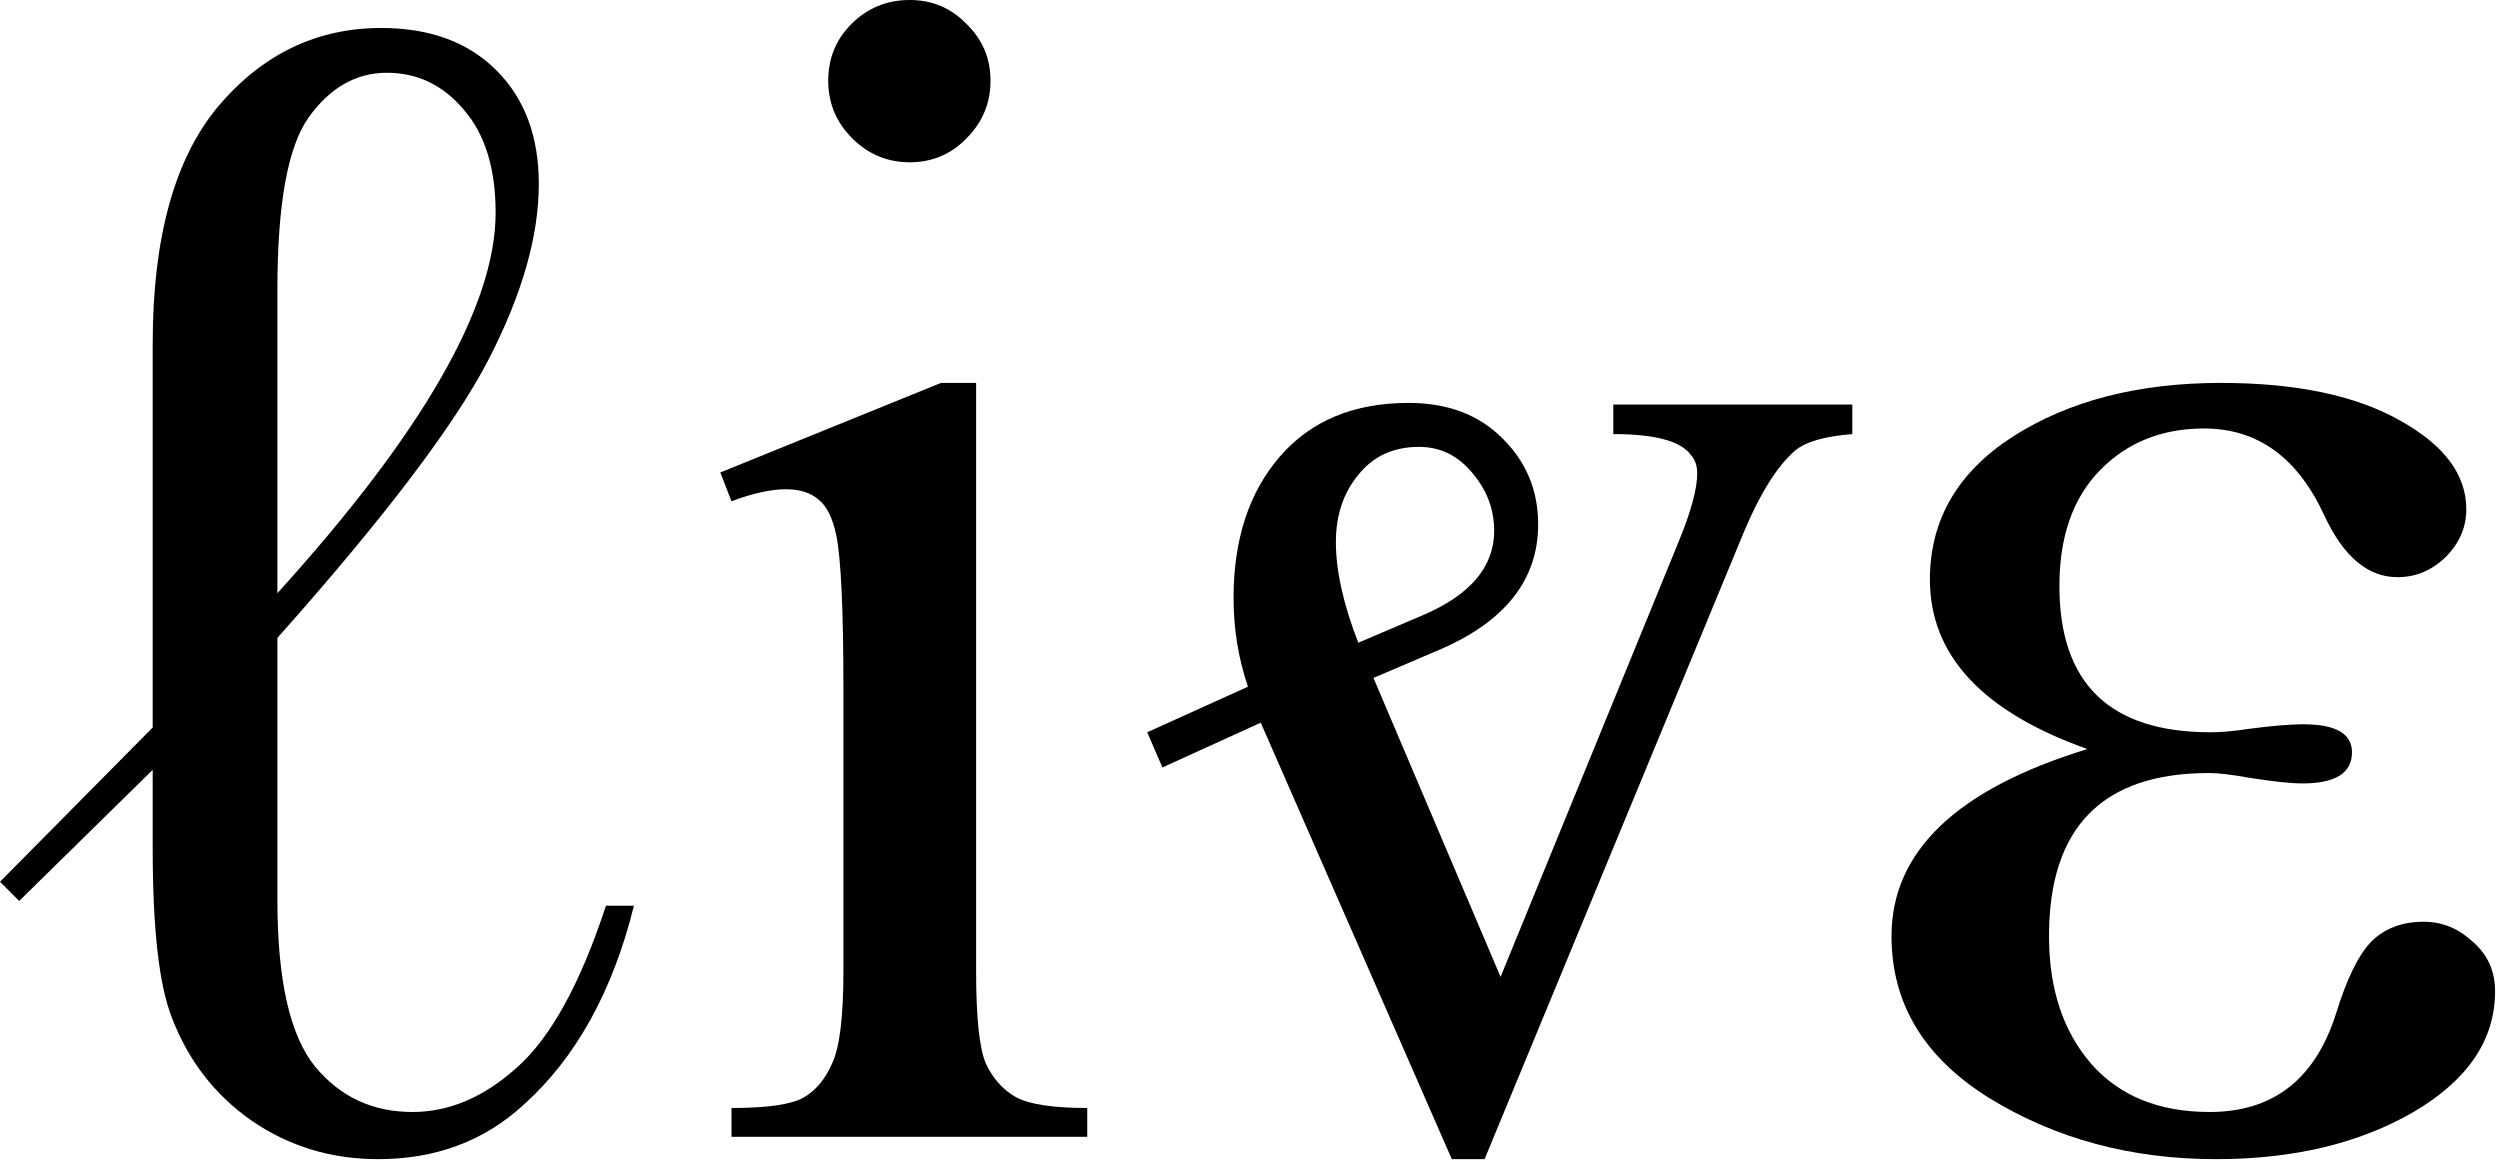
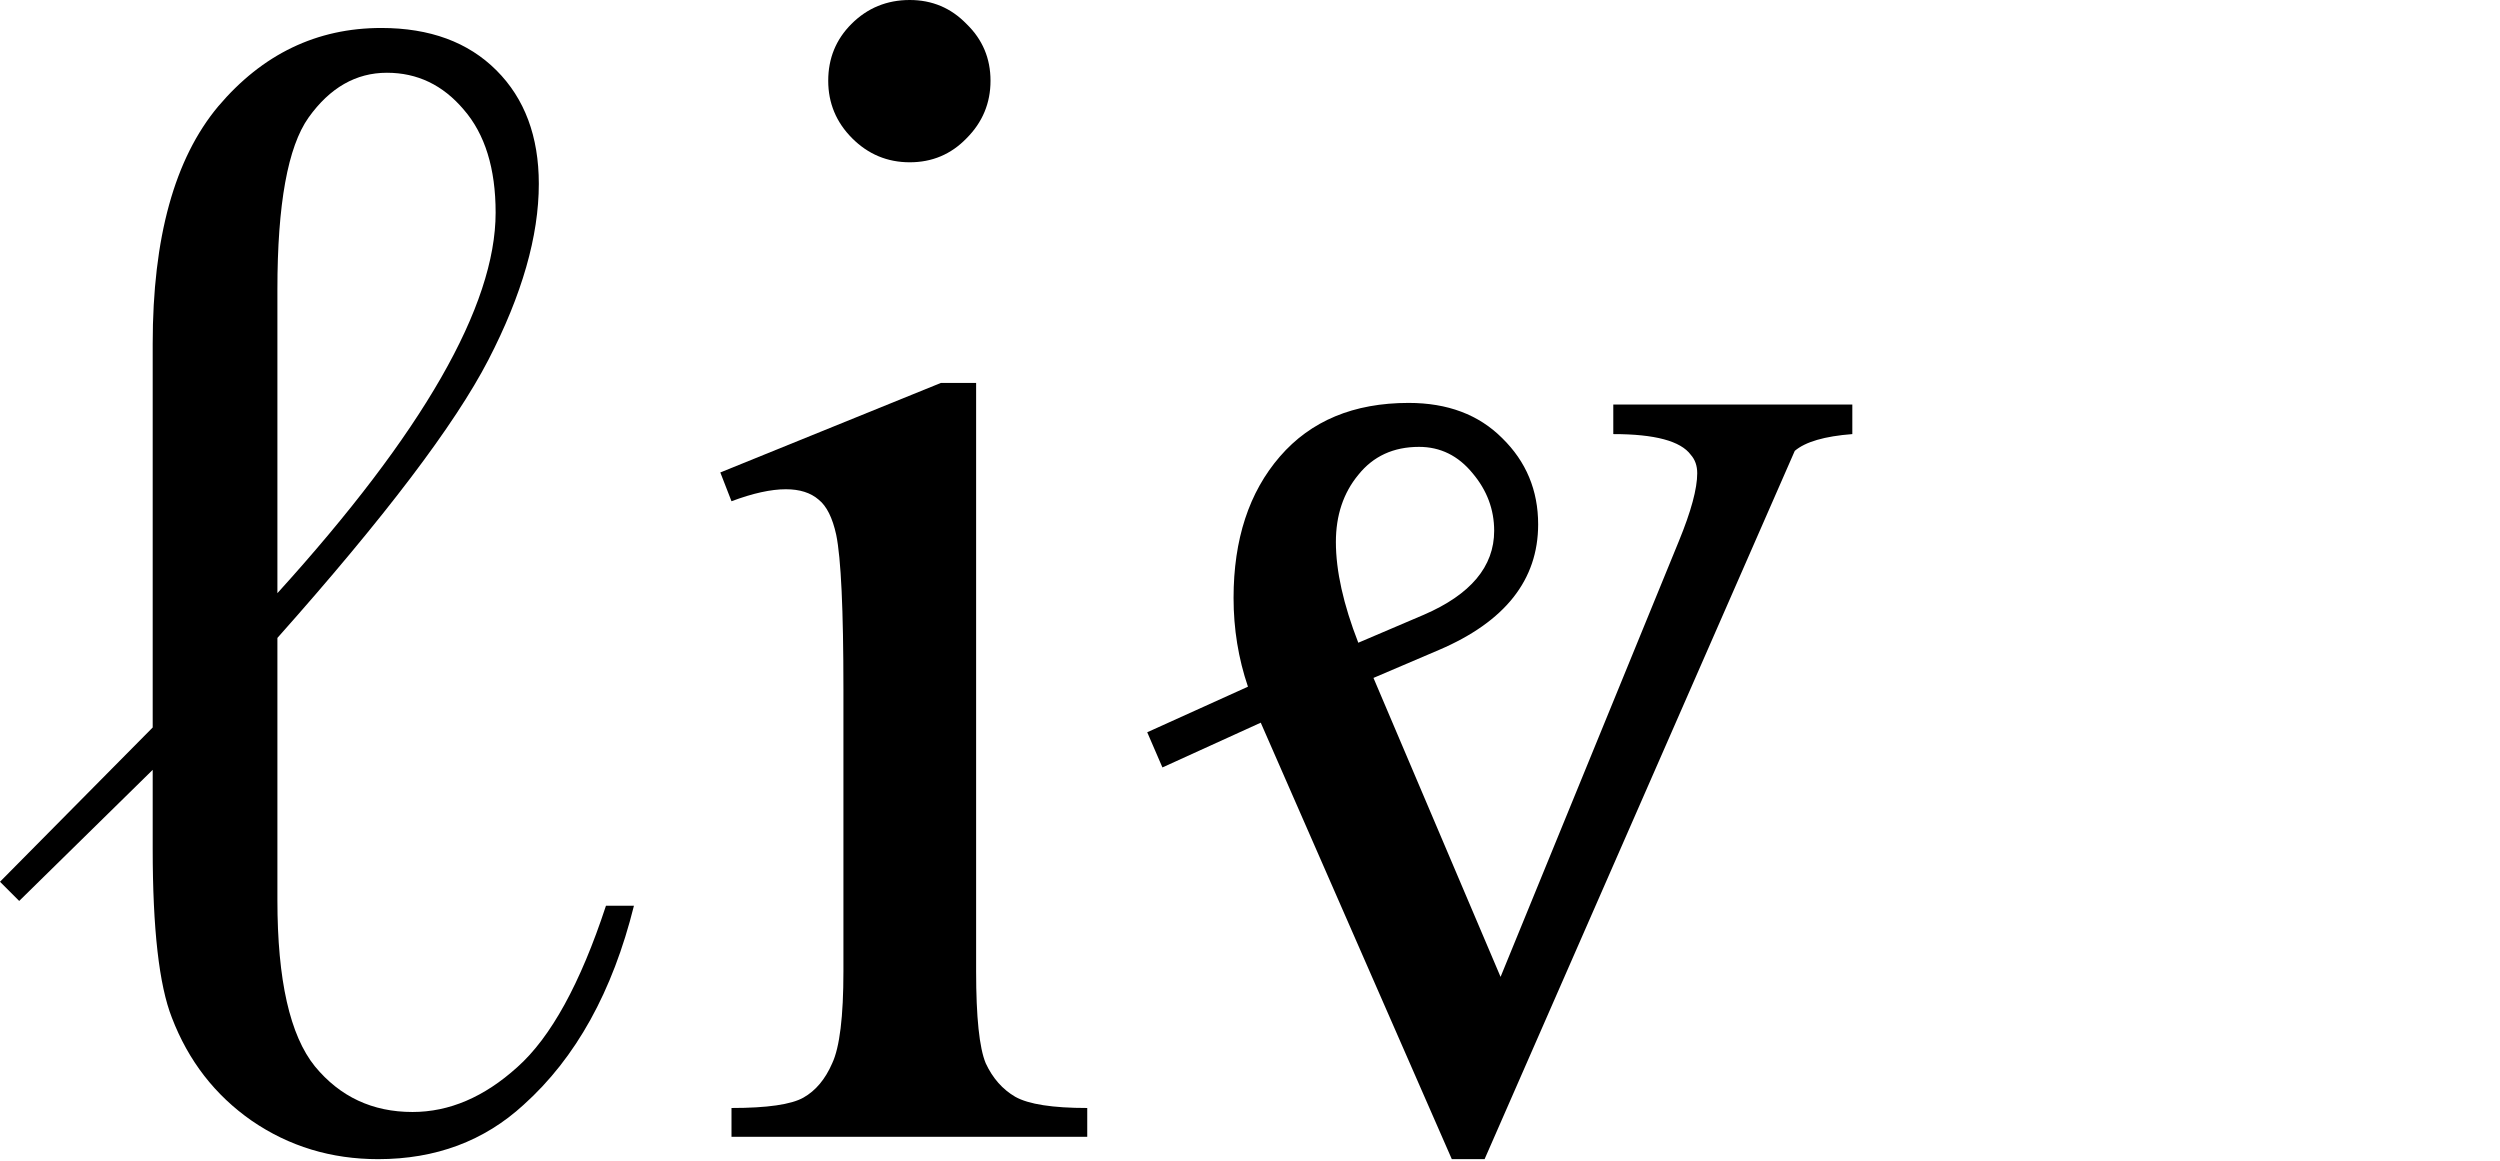
<svg xmlns="http://www.w3.org/2000/svg" fill="none" height="100%" overflow="visible" preserveAspectRatio="none" style="display: block;" viewBox="0 0 127 59" width="100%">
  <g id="i">
    <path d="M0 44.793L7.757 36.956V17.462C7.757 12.075 8.867 8.054 11.087 5.401C13.334 2.748 16.095 1.421 19.371 1.421C21.835 1.421 23.784 2.139 25.219 3.574C26.654 5.009 27.372 6.931 27.372 9.34C27.372 11.994 26.519 14.972 24.813 18.275C23.107 21.578 19.534 26.288 14.092 32.407V45.727C14.092 49.788 14.728 52.604 16 54.174C17.273 55.718 18.924 56.489 20.955 56.489C22.823 56.489 24.596 55.731 26.275 54.215C27.981 52.699 29.483 49.965 30.783 46.012H32.204C31.121 50.371 29.253 53.741 26.6 56.124C24.596 57.965 22.133 58.885 19.209 58.885C16.826 58.885 14.688 58.236 12.792 56.936C10.924 55.636 9.571 53.89 8.731 51.697C8.081 50.046 7.757 47.189 7.757 43.128V39.108L0.975 45.768L0 44.793ZM14.092 30.133C21.483 21.984 25.178 15.54 25.178 10.802C25.178 8.555 24.637 6.809 23.554 5.564C22.498 4.318 21.199 3.696 19.655 3.696C18.085 3.696 16.759 4.454 15.676 5.97C14.62 7.459 14.092 10.369 14.092 14.701V30.133Z" fill="black" />
    <path d="M46.216 0C47.353 0 48.315 0.406 49.1 1.218C49.912 2.003 50.318 2.965 50.318 4.102C50.318 5.239 49.912 6.213 49.1 7.026C48.315 7.838 47.353 8.244 46.216 8.244C45.079 8.244 44.105 7.838 43.292 7.026C42.48 6.213 42.074 5.239 42.074 4.102C42.074 2.965 42.467 2.003 43.252 1.218C44.064 0.406 45.052 0 46.216 0ZM49.587 19.452V49.342C49.587 51.67 49.749 53.227 50.074 54.012C50.426 54.77 50.927 55.339 51.577 55.718C52.254 56.097 53.472 56.286 55.232 56.286V57.748H37.16V56.286C38.974 56.286 40.193 56.11 40.815 55.758C41.438 55.406 41.925 54.824 42.277 54.012C42.656 53.2 42.846 51.643 42.846 49.342V35.006C42.846 30.972 42.724 28.36 42.48 27.168C42.291 26.302 41.993 25.706 41.587 25.382C41.181 25.03 40.626 24.854 39.922 24.854C39.164 24.854 38.243 25.057 37.16 25.463L36.592 24.001L47.8 19.452H49.587Z" fill="black" />
-     <path d="M94.098 22.052C92.69 22.16 91.715 22.444 91.174 22.904C90.28 23.689 89.428 25.043 88.615 26.965L75.417 58.885H73.752L64.046 36.712L59.051 38.986L58.279 37.199L63.396 34.884C62.909 33.45 62.665 31.947 62.665 30.377C62.665 27.399 63.45 25.003 65.021 23.189C66.591 21.375 68.77 20.468 71.559 20.468C73.535 20.468 75.119 21.063 76.31 22.255C77.529 23.446 78.138 24.908 78.138 26.64C78.138 29.456 76.459 31.581 73.102 33.016L69.772 34.438L76.229 49.626L85.285 27.493C85.908 25.977 86.219 24.827 86.219 24.041C86.219 23.662 86.111 23.351 85.894 23.107C85.38 22.404 84.067 22.052 81.955 22.052V20.549H94.098V22.052ZM75.904 26.965C75.904 25.882 75.539 24.908 74.808 24.041C74.077 23.148 73.17 22.701 72.087 22.701C70.787 22.701 69.759 23.175 69.001 24.123C68.242 25.043 67.863 26.18 67.863 27.534C67.863 28.996 68.242 30.701 69.001 32.651L72.331 31.23C74.713 30.201 75.904 28.779 75.904 26.965Z" fill="black" />
-     <path d="M106.039 38.052C100.705 36.157 98.039 33.287 98.039 29.443C98.039 26.41 99.447 23.987 102.262 22.173C105.105 20.359 108.624 19.452 112.821 19.452C116.638 19.452 119.671 20.089 121.918 21.361C124.165 22.607 125.288 24.109 125.288 25.869C125.288 26.789 124.936 27.602 124.232 28.305C123.528 28.982 122.716 29.321 121.796 29.321C120.28 29.321 119.034 28.265 118.06 26.153C116.706 23.229 114.675 21.767 111.968 21.767C109.829 21.767 108.069 22.471 106.689 23.879C105.308 25.287 104.618 27.25 104.618 29.767C104.618 34.722 107.176 37.199 112.293 37.199C112.834 37.199 113.457 37.145 114.161 37.037C115.379 36.874 116.327 36.793 117.004 36.793C118.655 36.793 119.481 37.267 119.481 38.215C119.481 39.27 118.642 39.798 116.963 39.798C116.368 39.798 115.474 39.703 114.283 39.514C113.389 39.352 112.699 39.27 112.212 39.27C106.797 39.27 104.09 42.032 104.09 47.555C104.09 50.235 104.807 52.401 106.242 54.053C107.677 55.677 109.68 56.489 112.252 56.489C115.474 56.489 117.613 54.824 118.669 51.494C119.21 49.734 119.806 48.516 120.456 47.839C121.132 47.162 122.026 46.824 123.136 46.824C124.056 46.824 124.882 47.162 125.613 47.839C126.371 48.489 126.75 49.328 126.75 50.357C126.75 52.821 125.37 54.865 122.608 56.489C119.846 58.087 116.503 58.885 112.577 58.885C108.272 58.885 104.442 57.856 101.084 55.799C97.754 53.741 96.089 50.993 96.089 47.555C96.089 43.25 99.406 40.083 106.039 38.052Z" fill="black" />
+     <path d="M94.098 22.052C92.69 22.16 91.715 22.444 91.174 22.904L75.417 58.885H73.752L64.046 36.712L59.051 38.986L58.279 37.199L63.396 34.884C62.909 33.45 62.665 31.947 62.665 30.377C62.665 27.399 63.45 25.003 65.021 23.189C66.591 21.375 68.77 20.468 71.559 20.468C73.535 20.468 75.119 21.063 76.31 22.255C77.529 23.446 78.138 24.908 78.138 26.64C78.138 29.456 76.459 31.581 73.102 33.016L69.772 34.438L76.229 49.626L85.285 27.493C85.908 25.977 86.219 24.827 86.219 24.041C86.219 23.662 86.111 23.351 85.894 23.107C85.38 22.404 84.067 22.052 81.955 22.052V20.549H94.098V22.052ZM75.904 26.965C75.904 25.882 75.539 24.908 74.808 24.041C74.077 23.148 73.17 22.701 72.087 22.701C70.787 22.701 69.759 23.175 69.001 24.123C68.242 25.043 67.863 26.18 67.863 27.534C67.863 28.996 68.242 30.701 69.001 32.651L72.331 31.23C74.713 30.201 75.904 28.779 75.904 26.965Z" fill="black" />
  </g>
</svg>